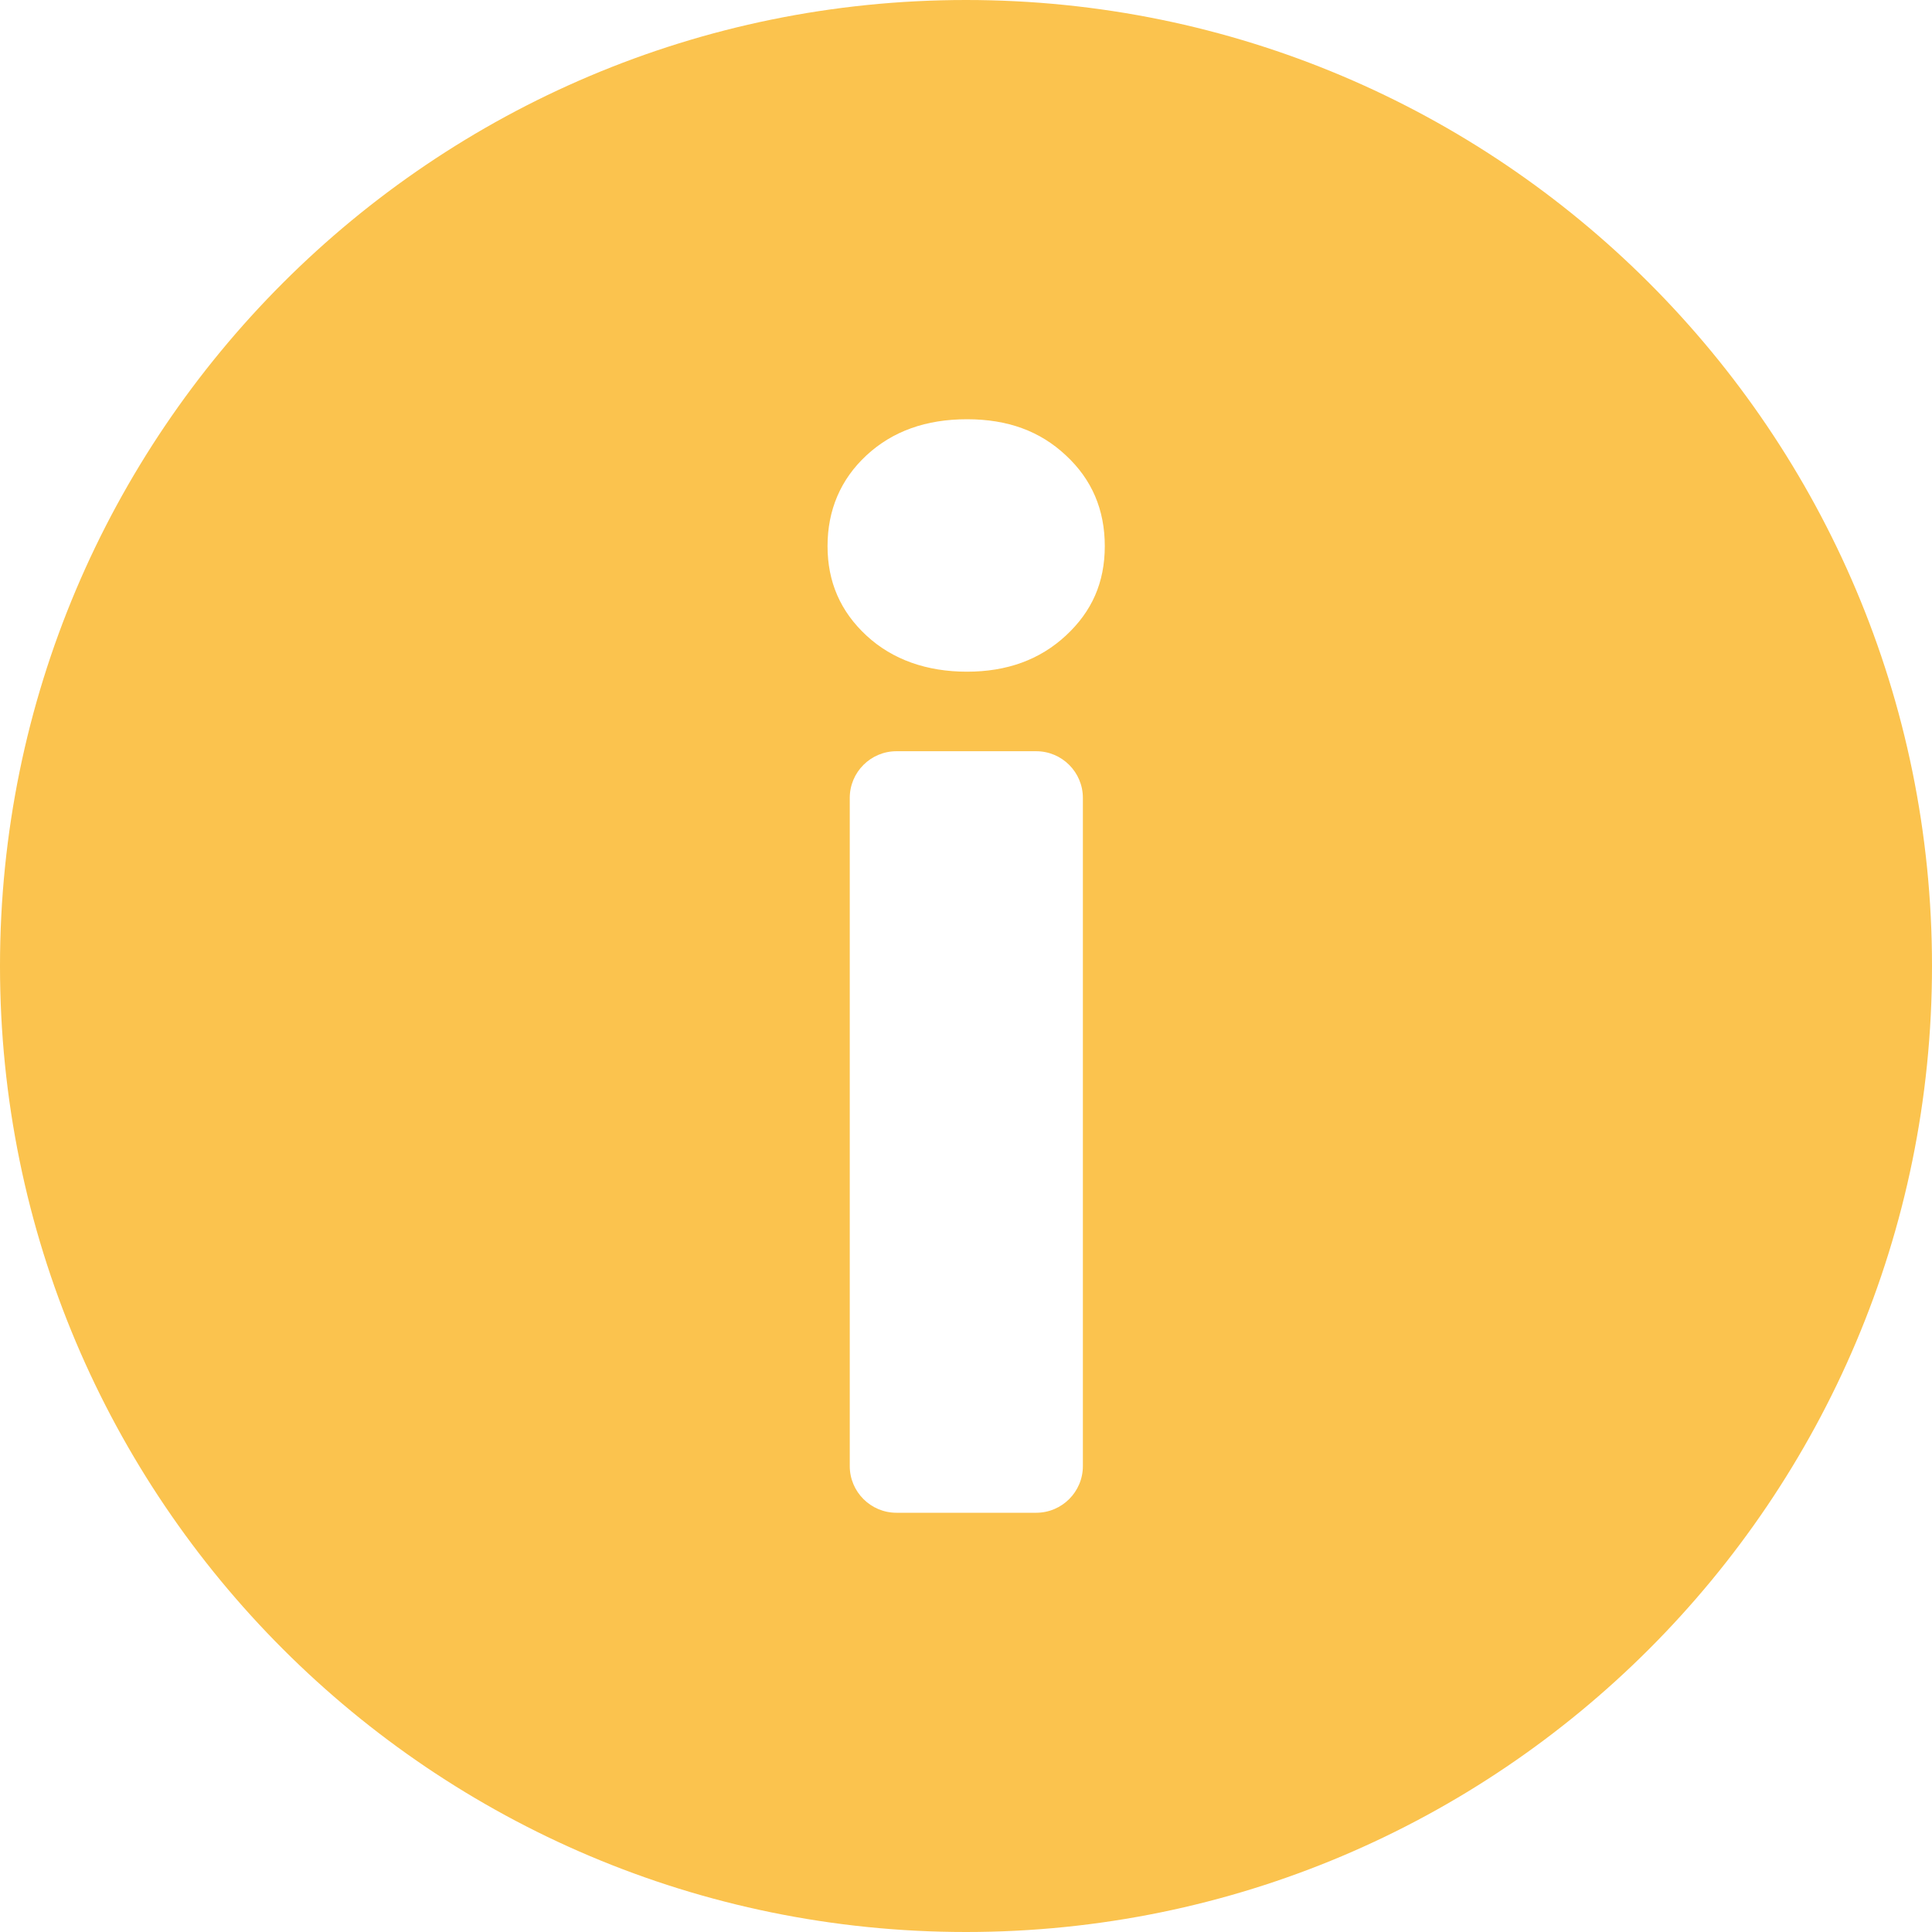
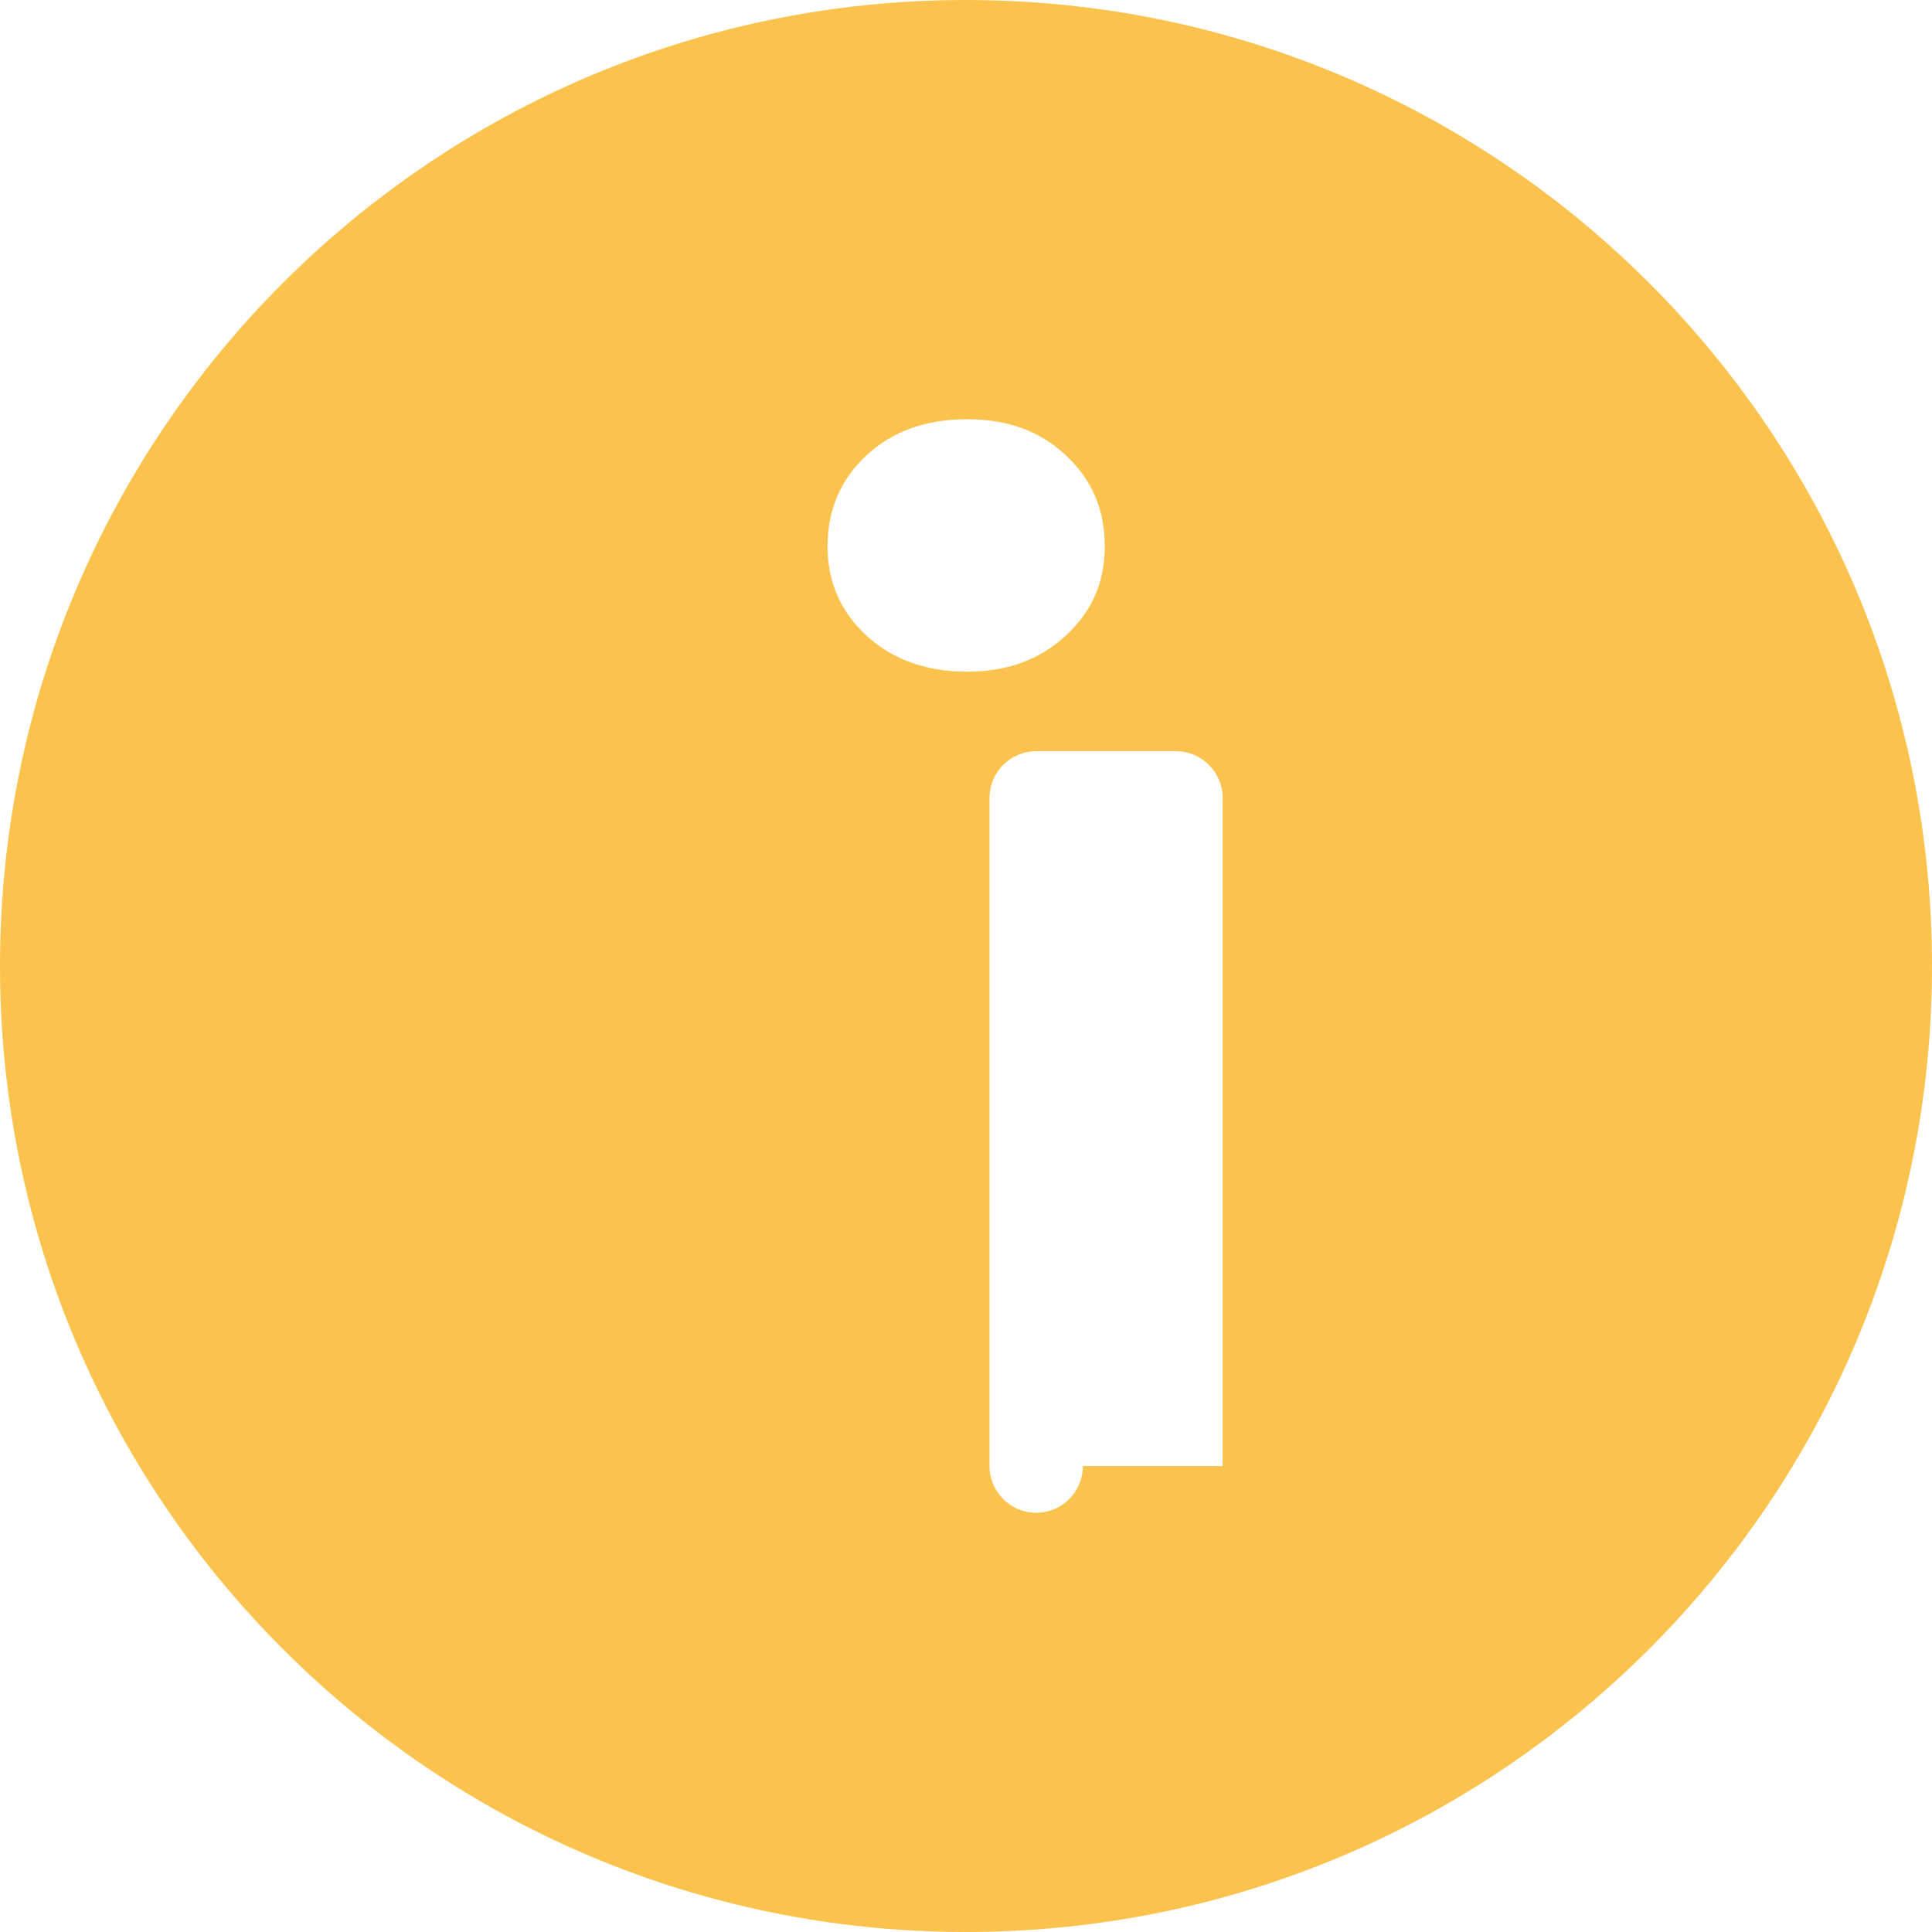
<svg xmlns="http://www.w3.org/2000/svg" id="Lager_1" data-name="Lager 1" viewBox="0 0 60 60">
  <defs>
    <style>
      .cls-1 {
        fill: #fbc34e;
      }
    </style>
  </defs>
-   <path class="cls-1" d="m30,0C13.43,0,0,13.43,0,30s13.43,30,30,30,30-13.43,30-30S46.57,0,30,0Zm3.63,45.53c0,.8-.65,1.45-1.45,1.45h-4.34c-.8,0-1.45-.65-1.45-1.45v-20.75c0-.8.65-1.45,1.45-1.45h4.34c.8,0,1.45.65,1.45,1.45v20.75Zm-.53-25.79c-.81.75-1.83,1.12-3.07,1.12s-2.31-.37-3.12-1.12c-.81-.75-1.21-1.67-1.21-2.78s.4-2.07,1.21-2.82c.81-.75,1.85-1.12,3.12-1.12s2.27.37,3.07,1.12c.81.75,1.21,1.69,1.21,2.82s-.4,2.03-1.21,2.78Z" />
+   <path class="cls-1" d="m30,0C13.43,0,0,13.43,0,30s13.43,30,30,30,30-13.43,30-30S46.57,0,30,0Zm3.63,45.53c0,.8-.65,1.45-1.45,1.45c-.8,0-1.45-.65-1.45-1.45v-20.75c0-.8.65-1.45,1.45-1.45h4.34c.8,0,1.45.65,1.45,1.45v20.75Zm-.53-25.79c-.81.75-1.83,1.12-3.07,1.12s-2.31-.37-3.12-1.12c-.81-.75-1.21-1.67-1.21-2.78s.4-2.07,1.21-2.82c.81-.75,1.85-1.12,3.12-1.12s2.27.37,3.07,1.12c.81.75,1.21,1.69,1.21,2.82s-.4,2.03-1.21,2.78Z" />
</svg>